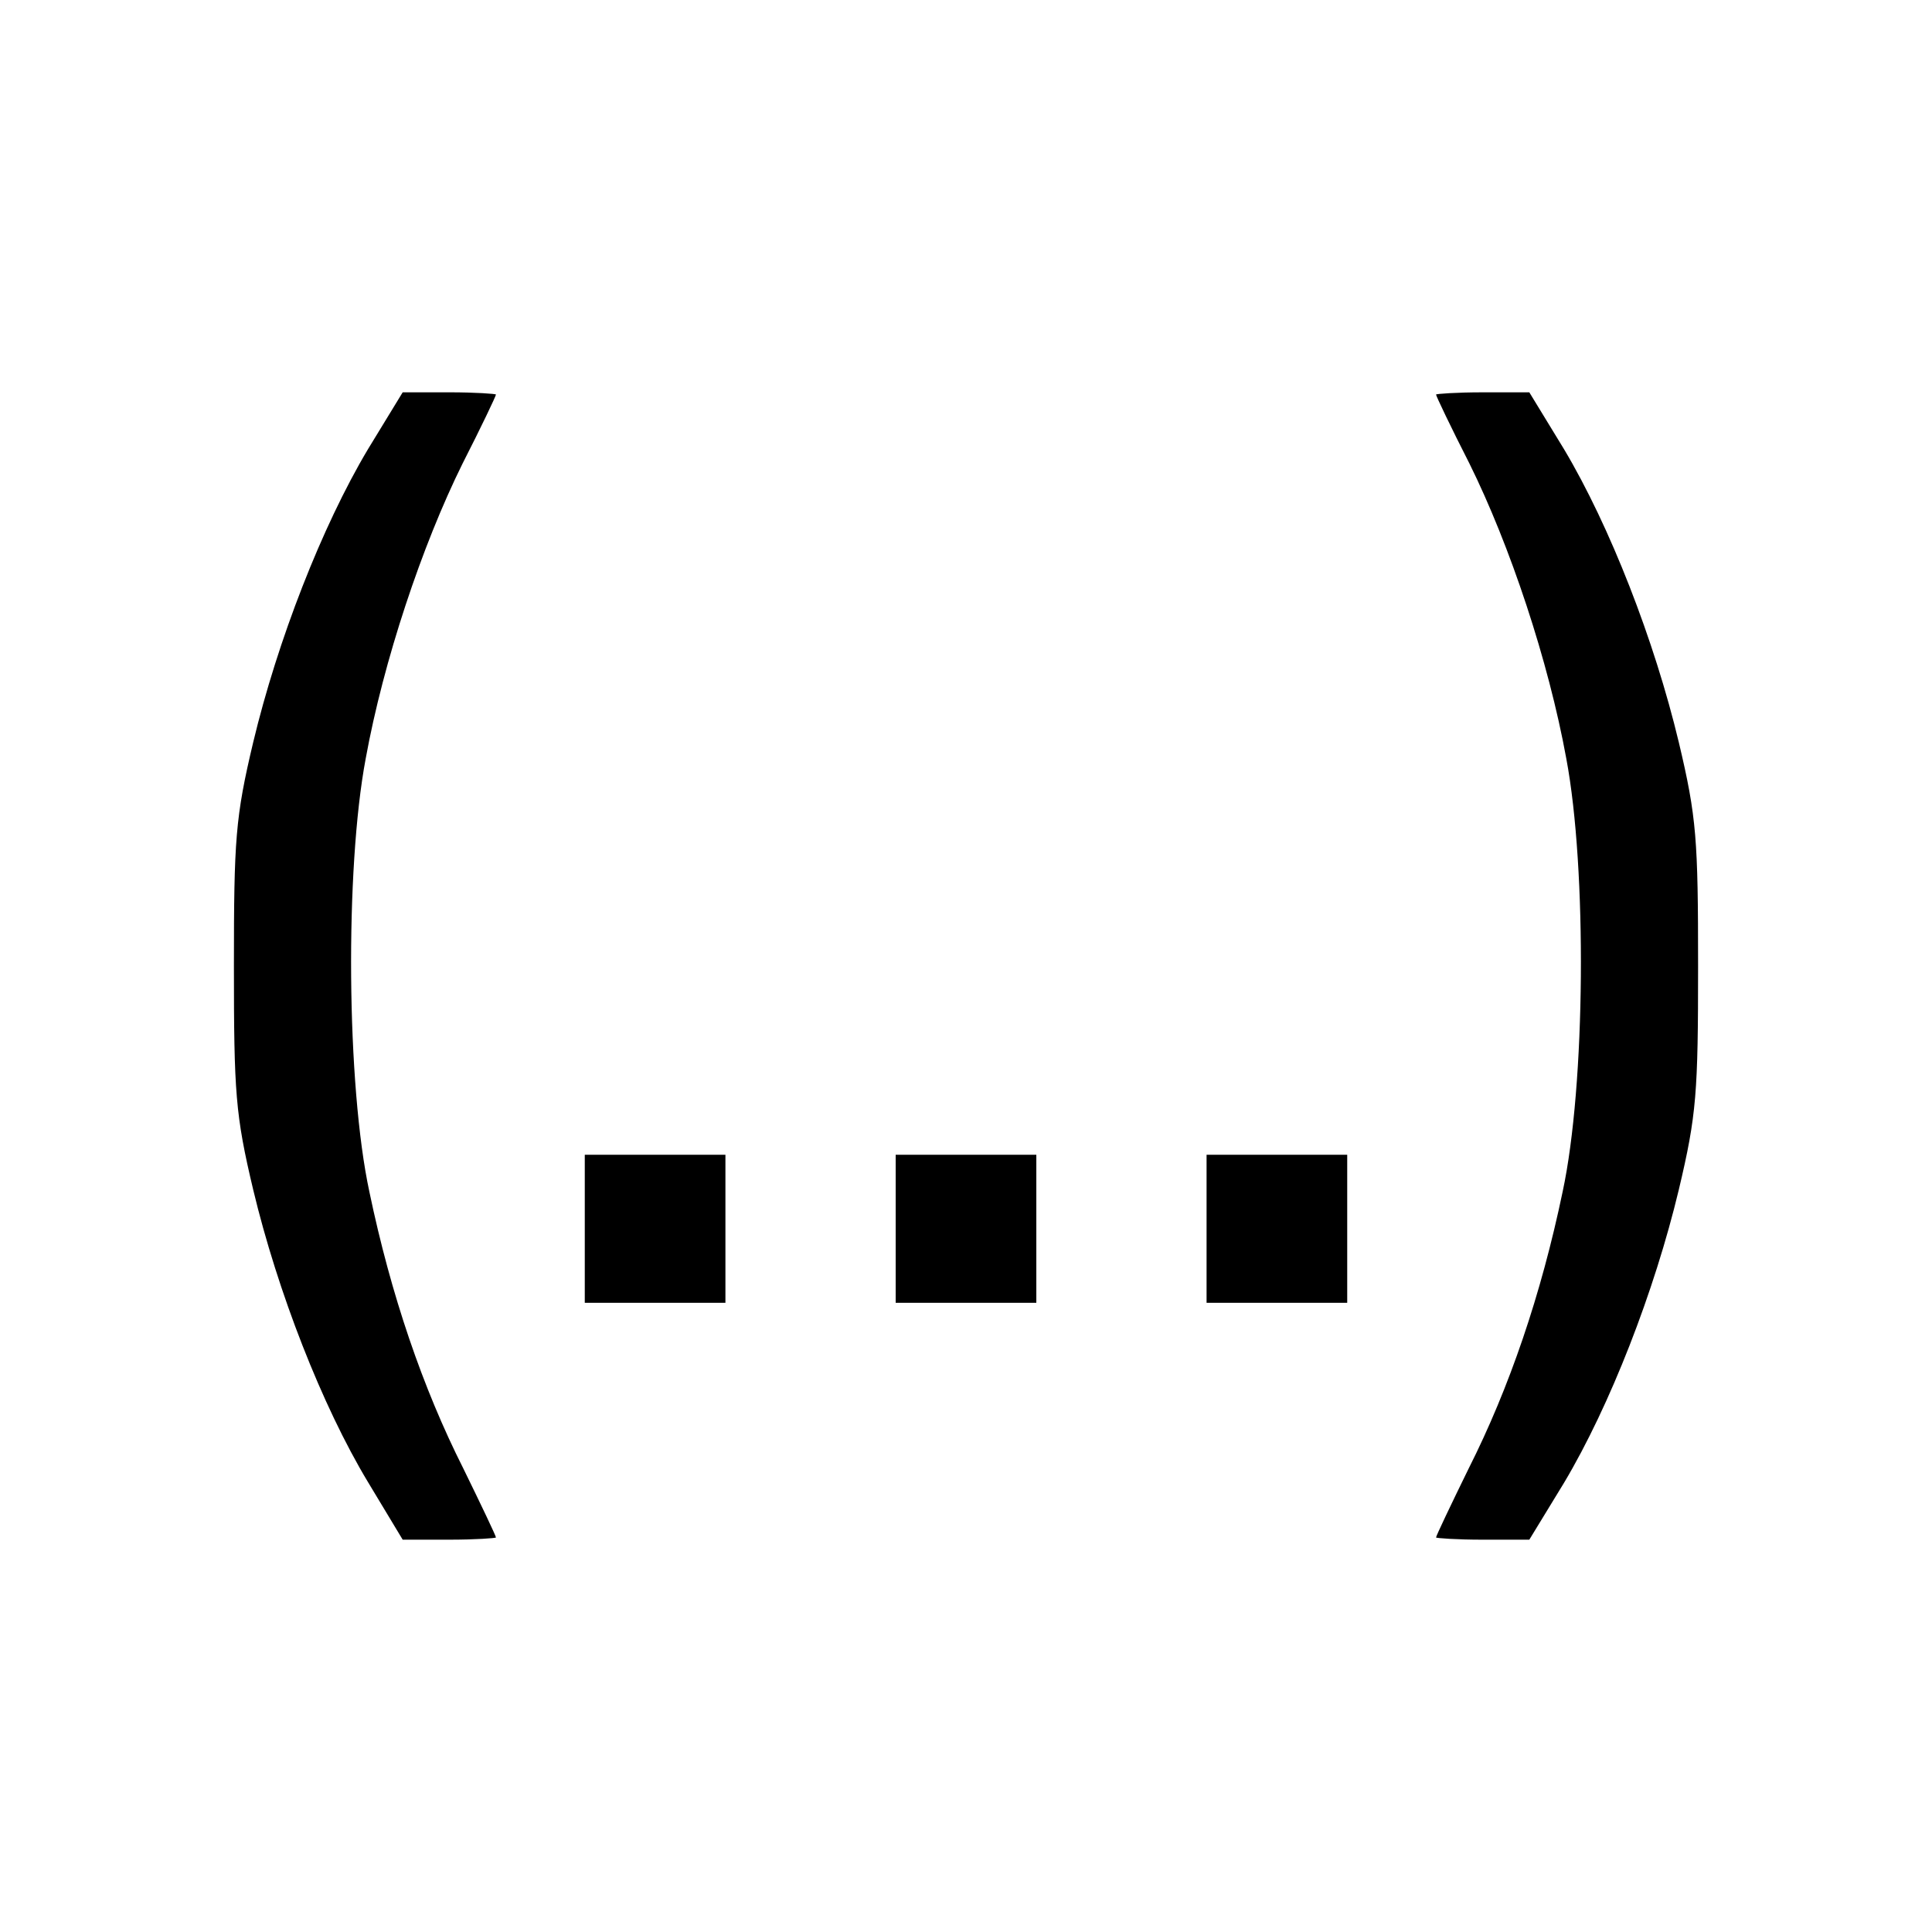
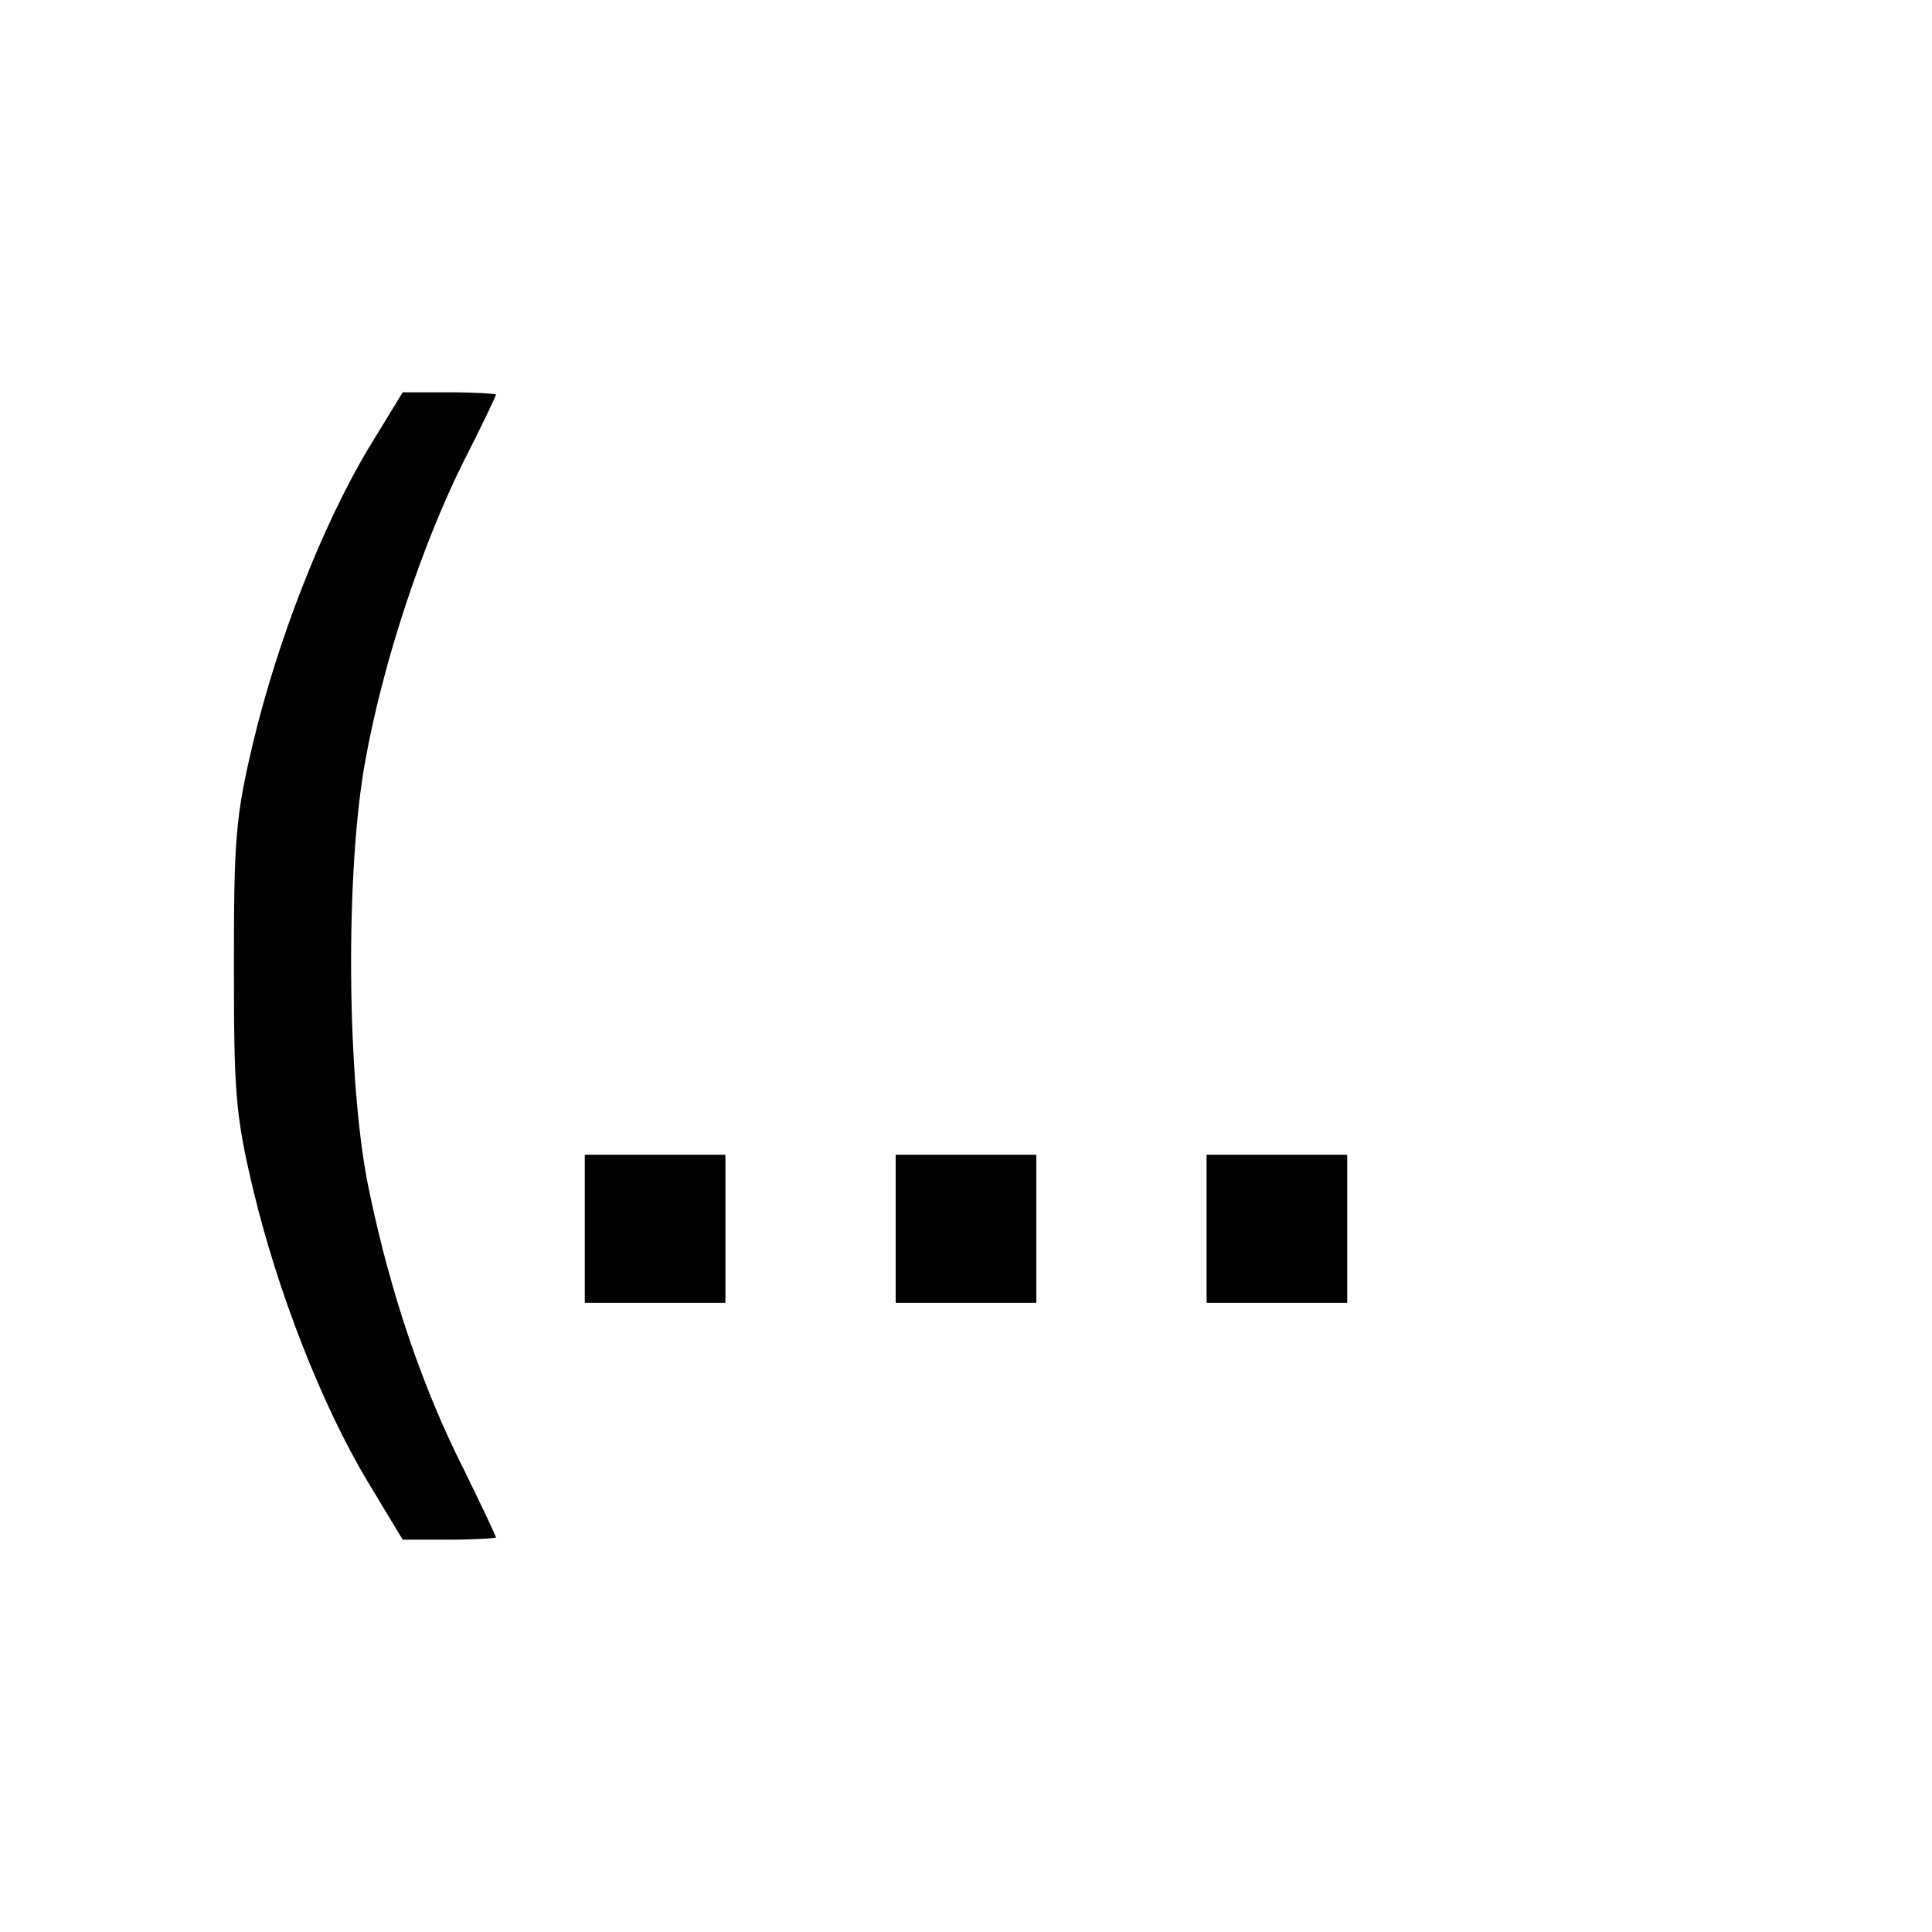
<svg xmlns="http://www.w3.org/2000/svg" version="1.0" width="261pt" height="261pt" viewBox="0 0 261 261" preserveAspectRatio="xMidYMid meet">
  <g transform="translate(0,261) scale(0.1,-0.1)" fill="#000000" stroke="none">
    <path d="M497 2003 c-62 -104 -122 -258 -155 -396 -24 -101 -26 -131 -26 -302 0 -171 2 -201 26 -302 33 -138 93 -292 155 -395 l47 -78 63 0 c35 0 63 2 63 3 0 2 -20 44 -44 93 -55 109 -98 235 -127 374 -31 144 -33 436 -5 585 24 132 76 288 131 399 25 49 45 91 45 93 0 1 -28 3 -63 3 l-63 0 -47 -77z" />
-     <path d="M1940 2077 c0 -2 20 -44 45 -93 55 -111 107 -267 131 -399 28 -149 26 -441 -5 -585 -29 -139 -72 -265 -127 -374 -24 -49 -44 -91 -44 -93 0 -1 28 -3 63 -3 l63 0 47 77 c62 104 122 258 155 396 24 101 26 131 26 302 0 171 -2 201 -26 302 -33 138 -93 292 -155 396 l-47 77 -63 0 c-35 0 -63 -2 -63 -3z" />
    <path d="M790 950 l0 -100 95 0 95 0 0 100 0 100 -95 0 -95 0 0 -100z" />
    <path d="M1210 950 l0 -100 95 0 95 0 0 100 0 100 -95 0 -95 0 0 -100z" />
    <path d="M1630 950 l0 -100 95 0 95 0 0 100 0 100 -95 0 -95 0 0 -100z" />
  </g>
</svg>